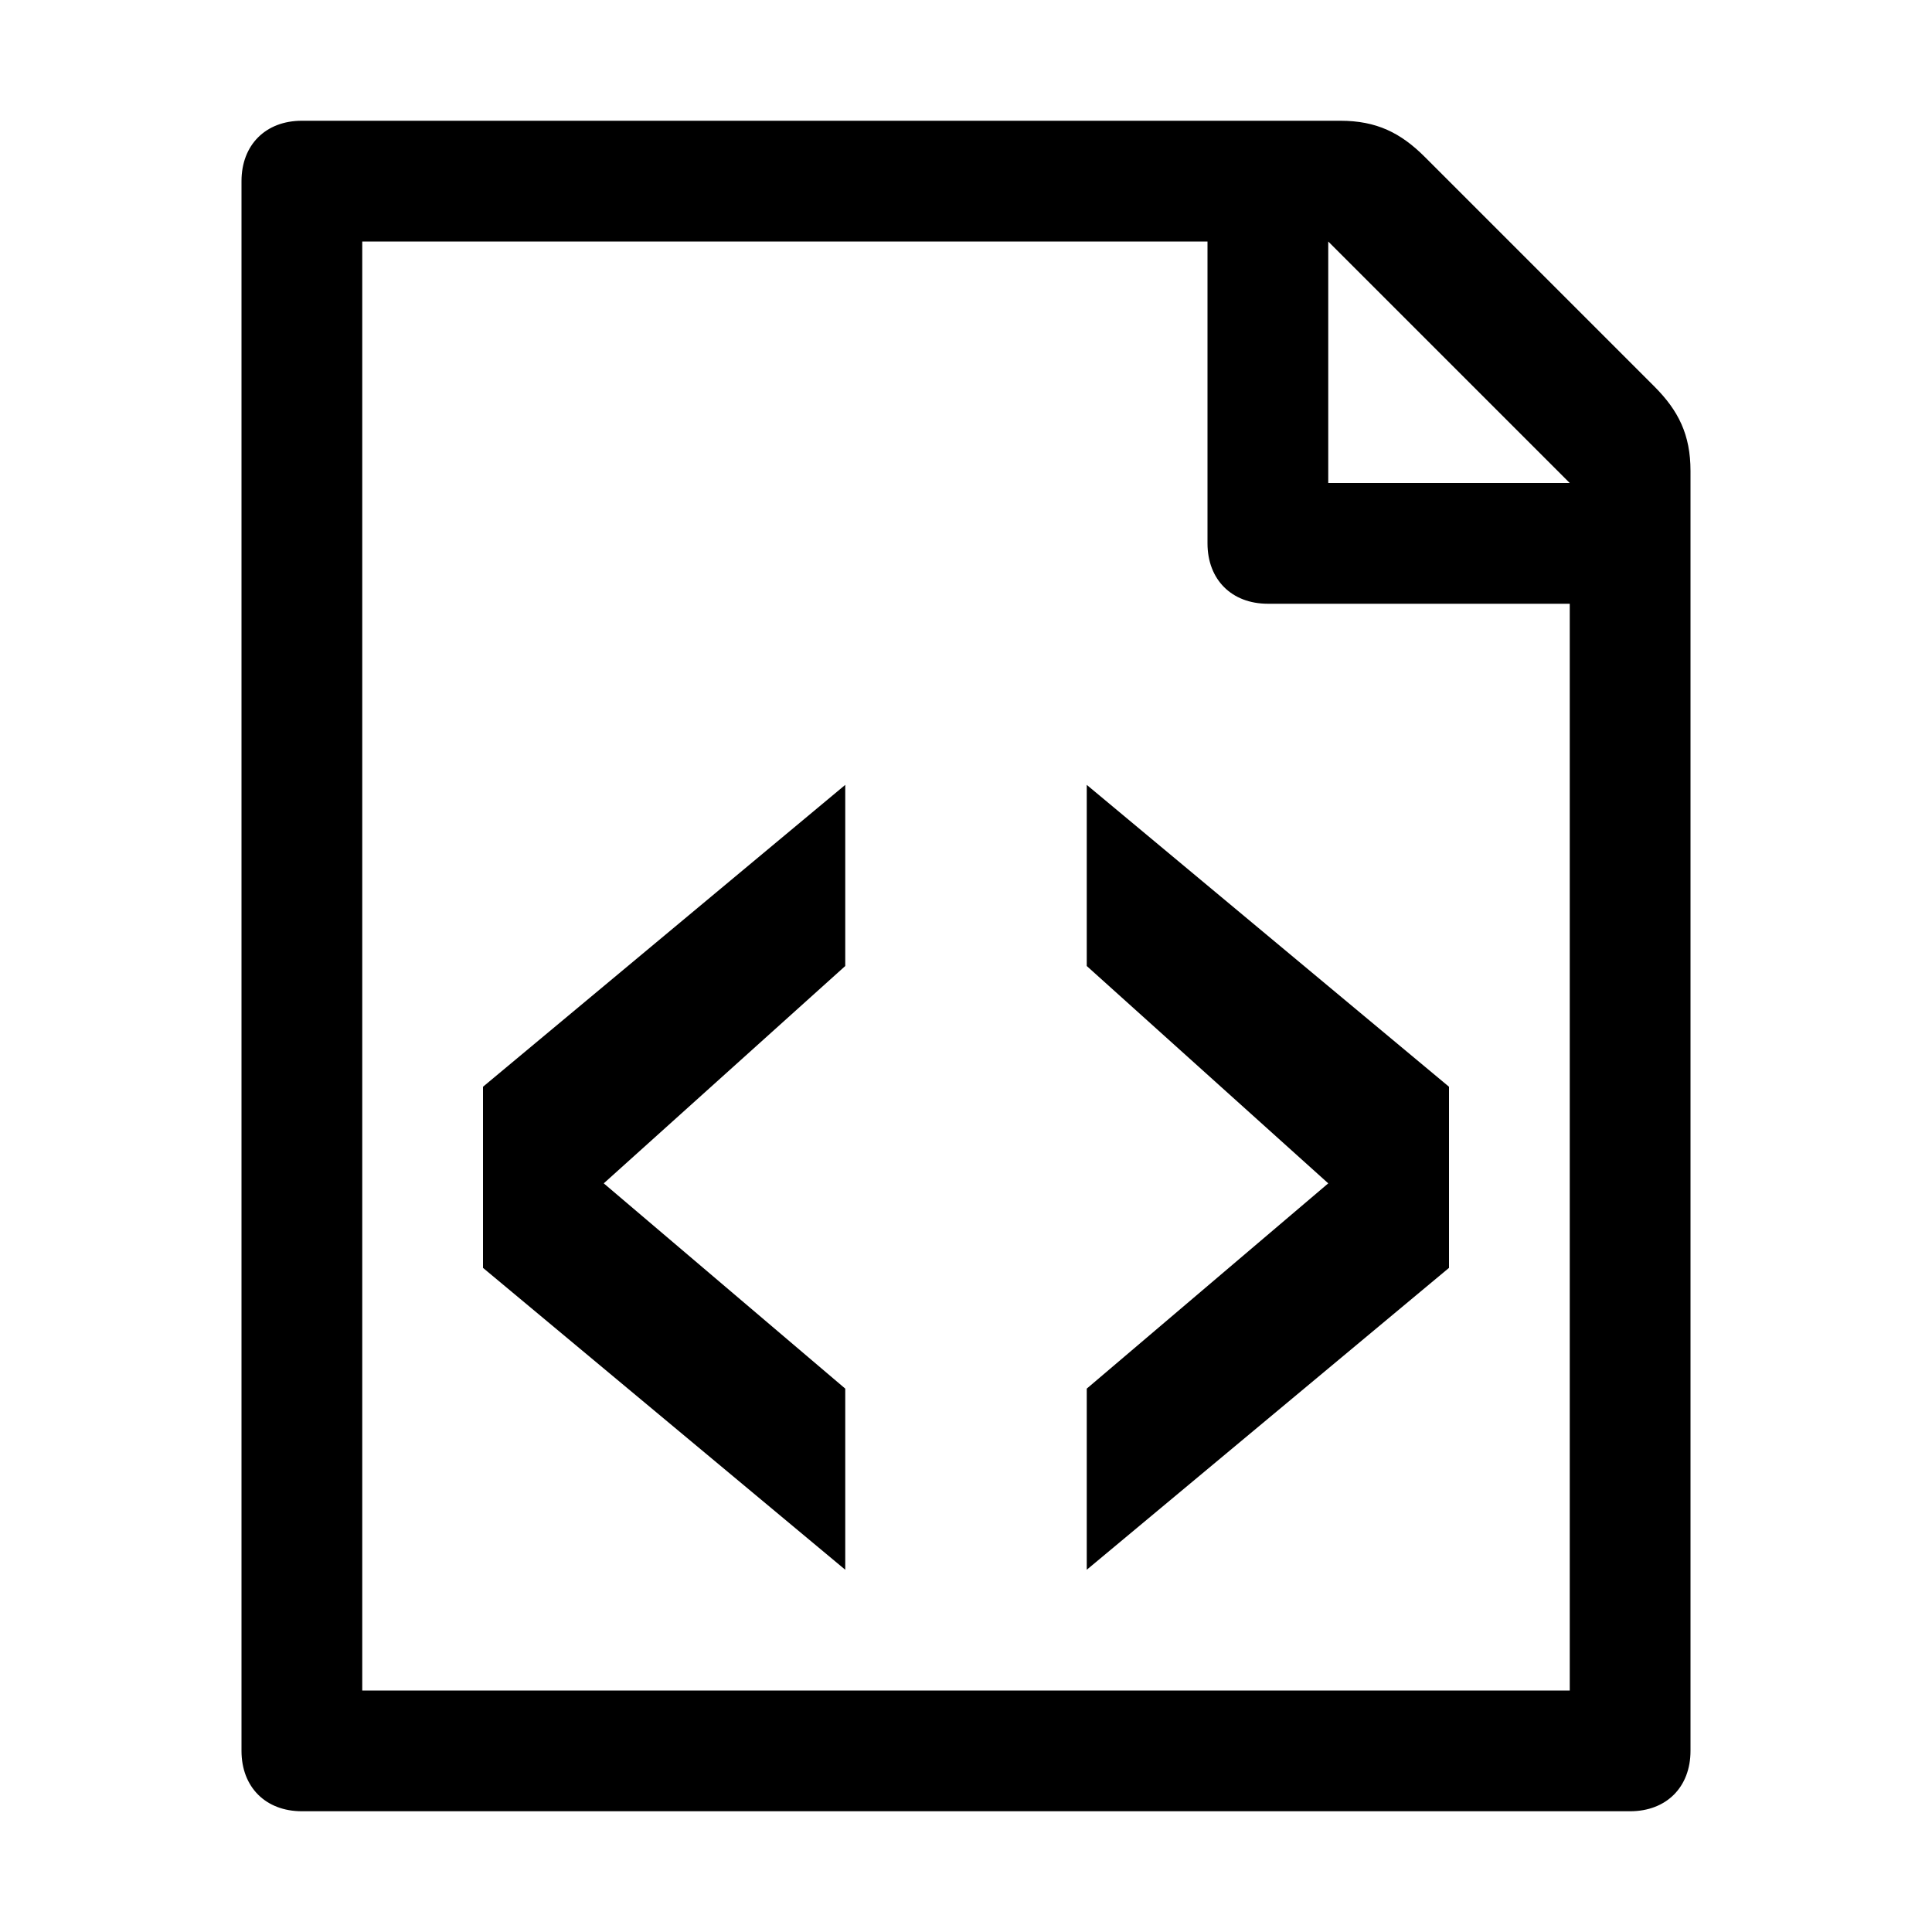
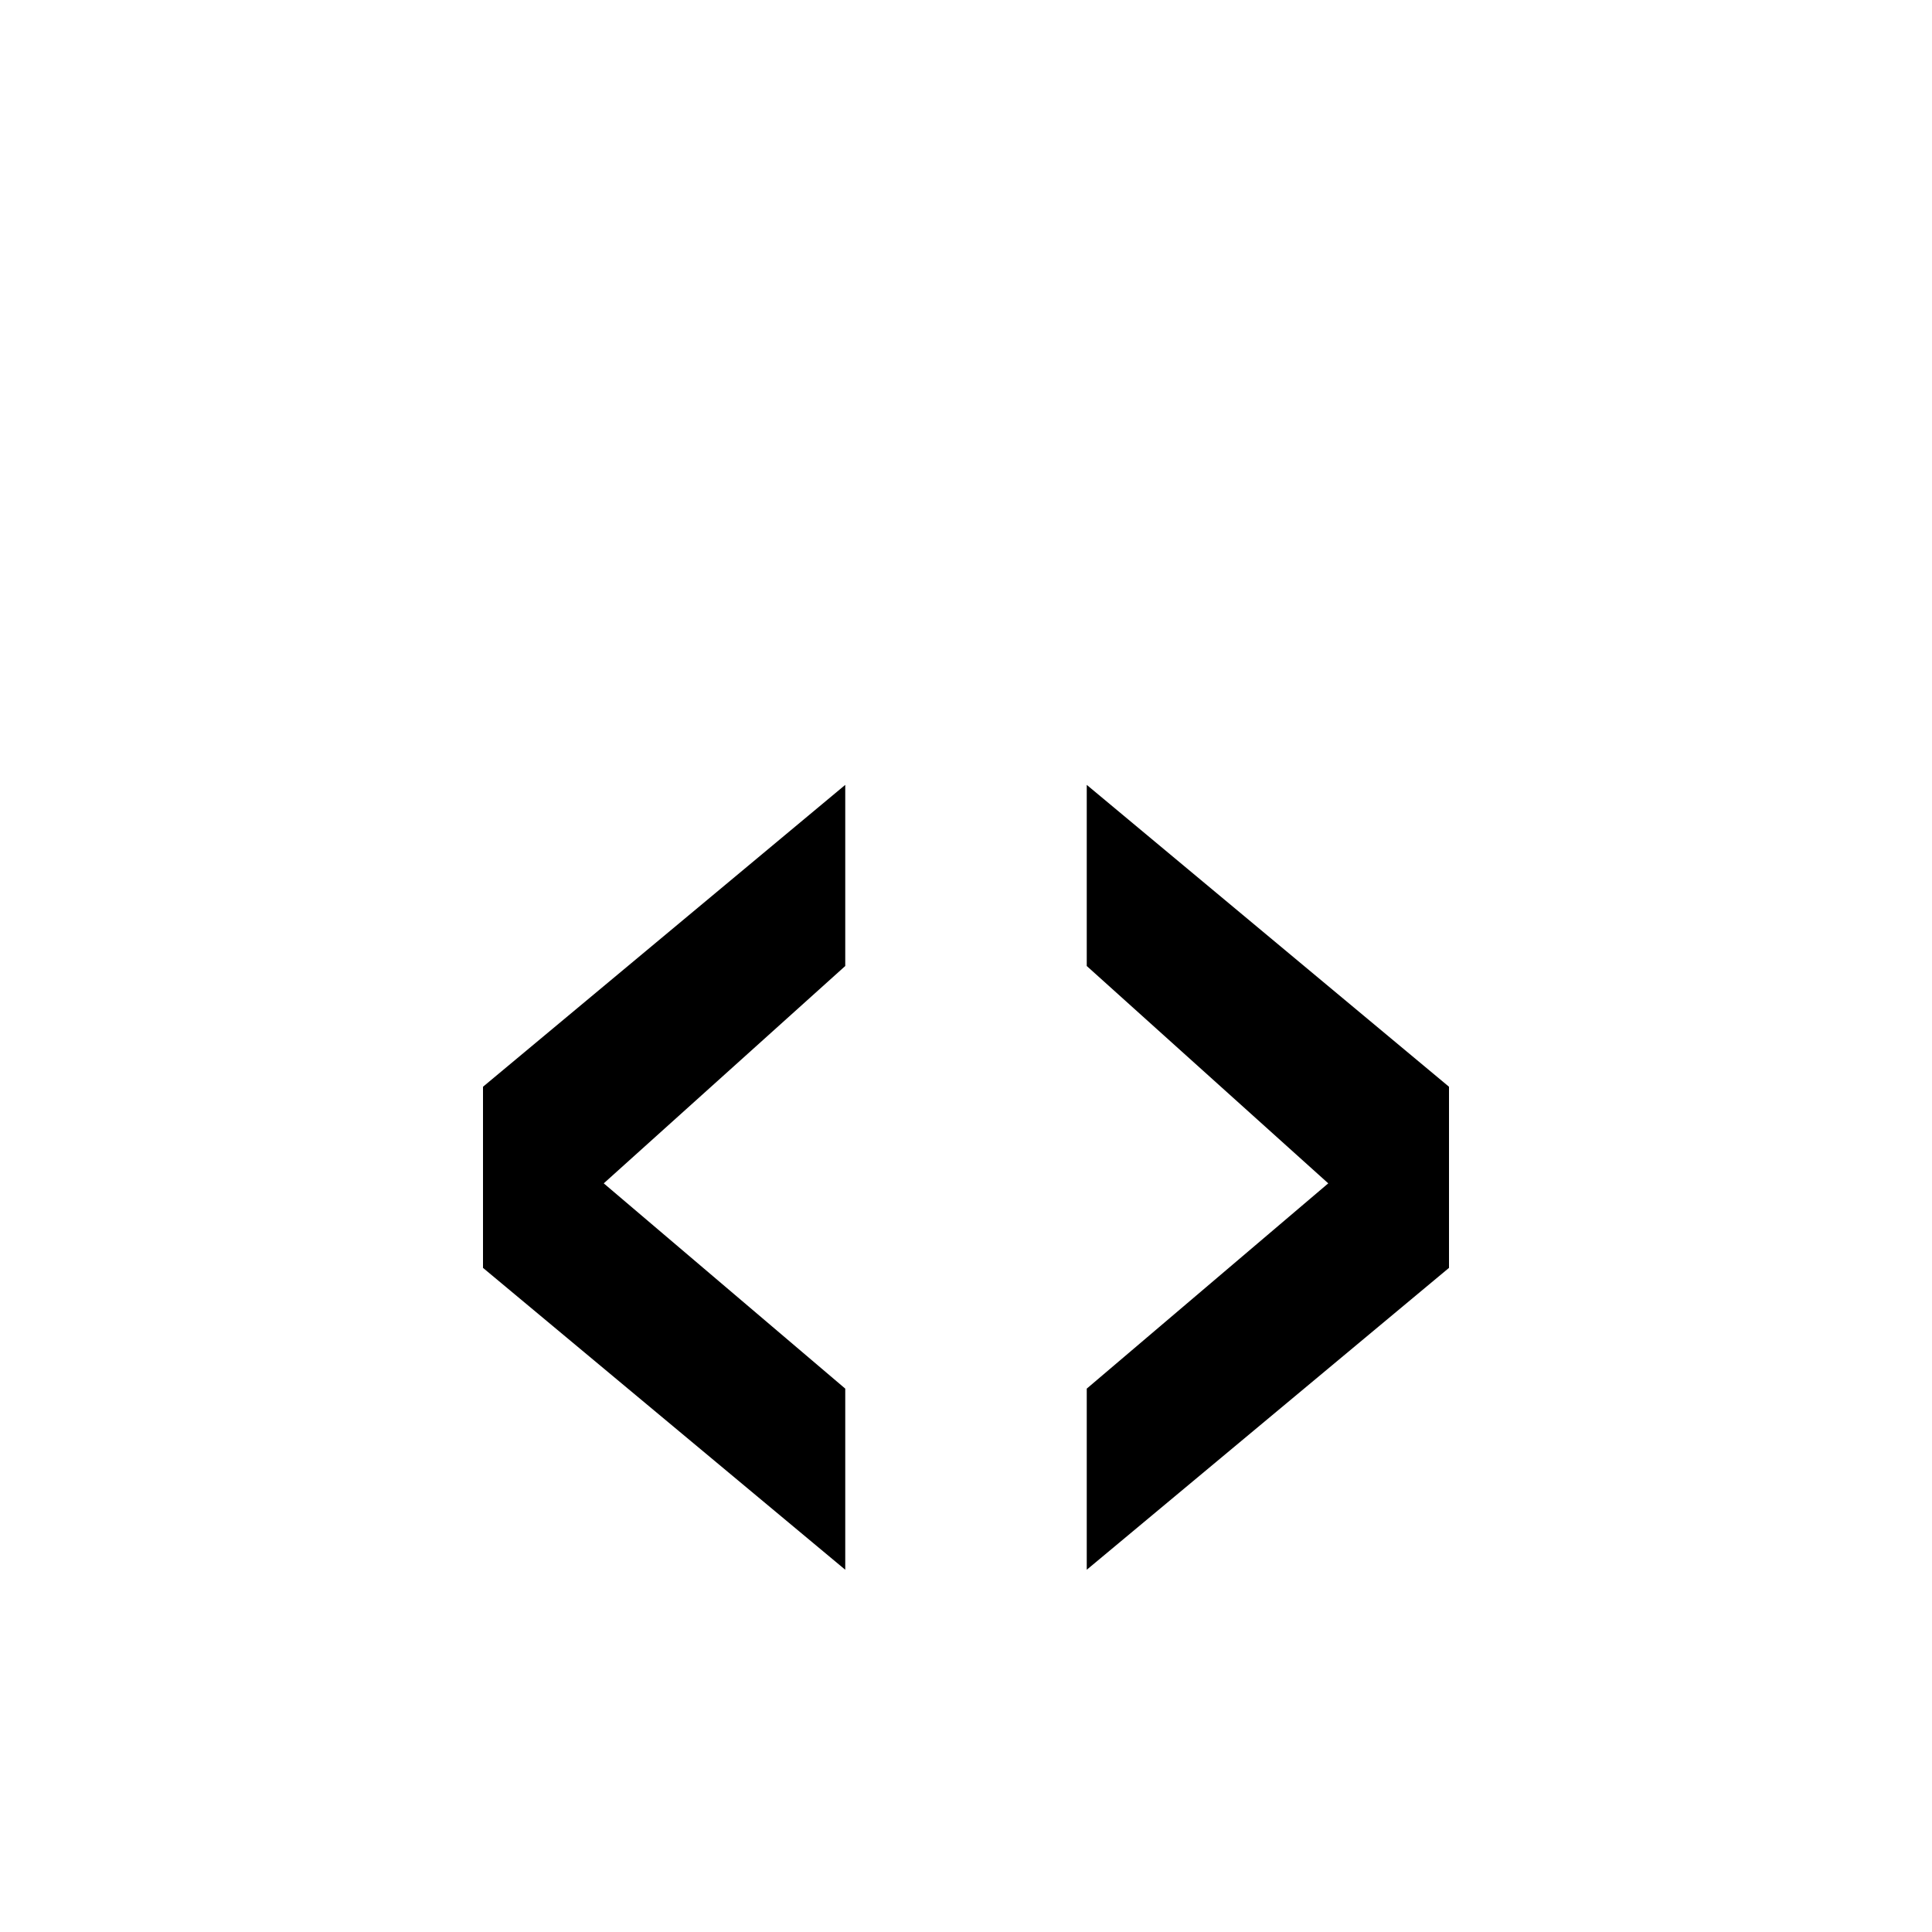
<svg xmlns="http://www.w3.org/2000/svg" viewBox="0 0 16 16">
  <g fill="currentColor">
-     <path d="m13.7 3.2-1.9-1.9c-.2-.2-.4-.3-.7-.3H2.5c-.3 0-.5.2-.5.5v13c0 .3.2.5.5.5h11c.3 0 .5-.2.5-.5V3.9c0-.3-.1-.5-.3-.7zM13 14H3V2h7v2.5c0 .3.2.5.5.5H13v9zM11 4V2l2 2h-2z" />
-     <path d="M4 10.5V9l3-2.5V8L5 9.8l2 1.7V13zM9 13v-1.5l2-1.7L9 8V6.5L12 9v1.5z" />
+     <path d="M4 10.5V9l3-2.5V8L5 9.8l2 1.7V13M9 13v-1.5l2-1.7L9 8V6.5L12 9v1.5z" />
  </g>
</svg>